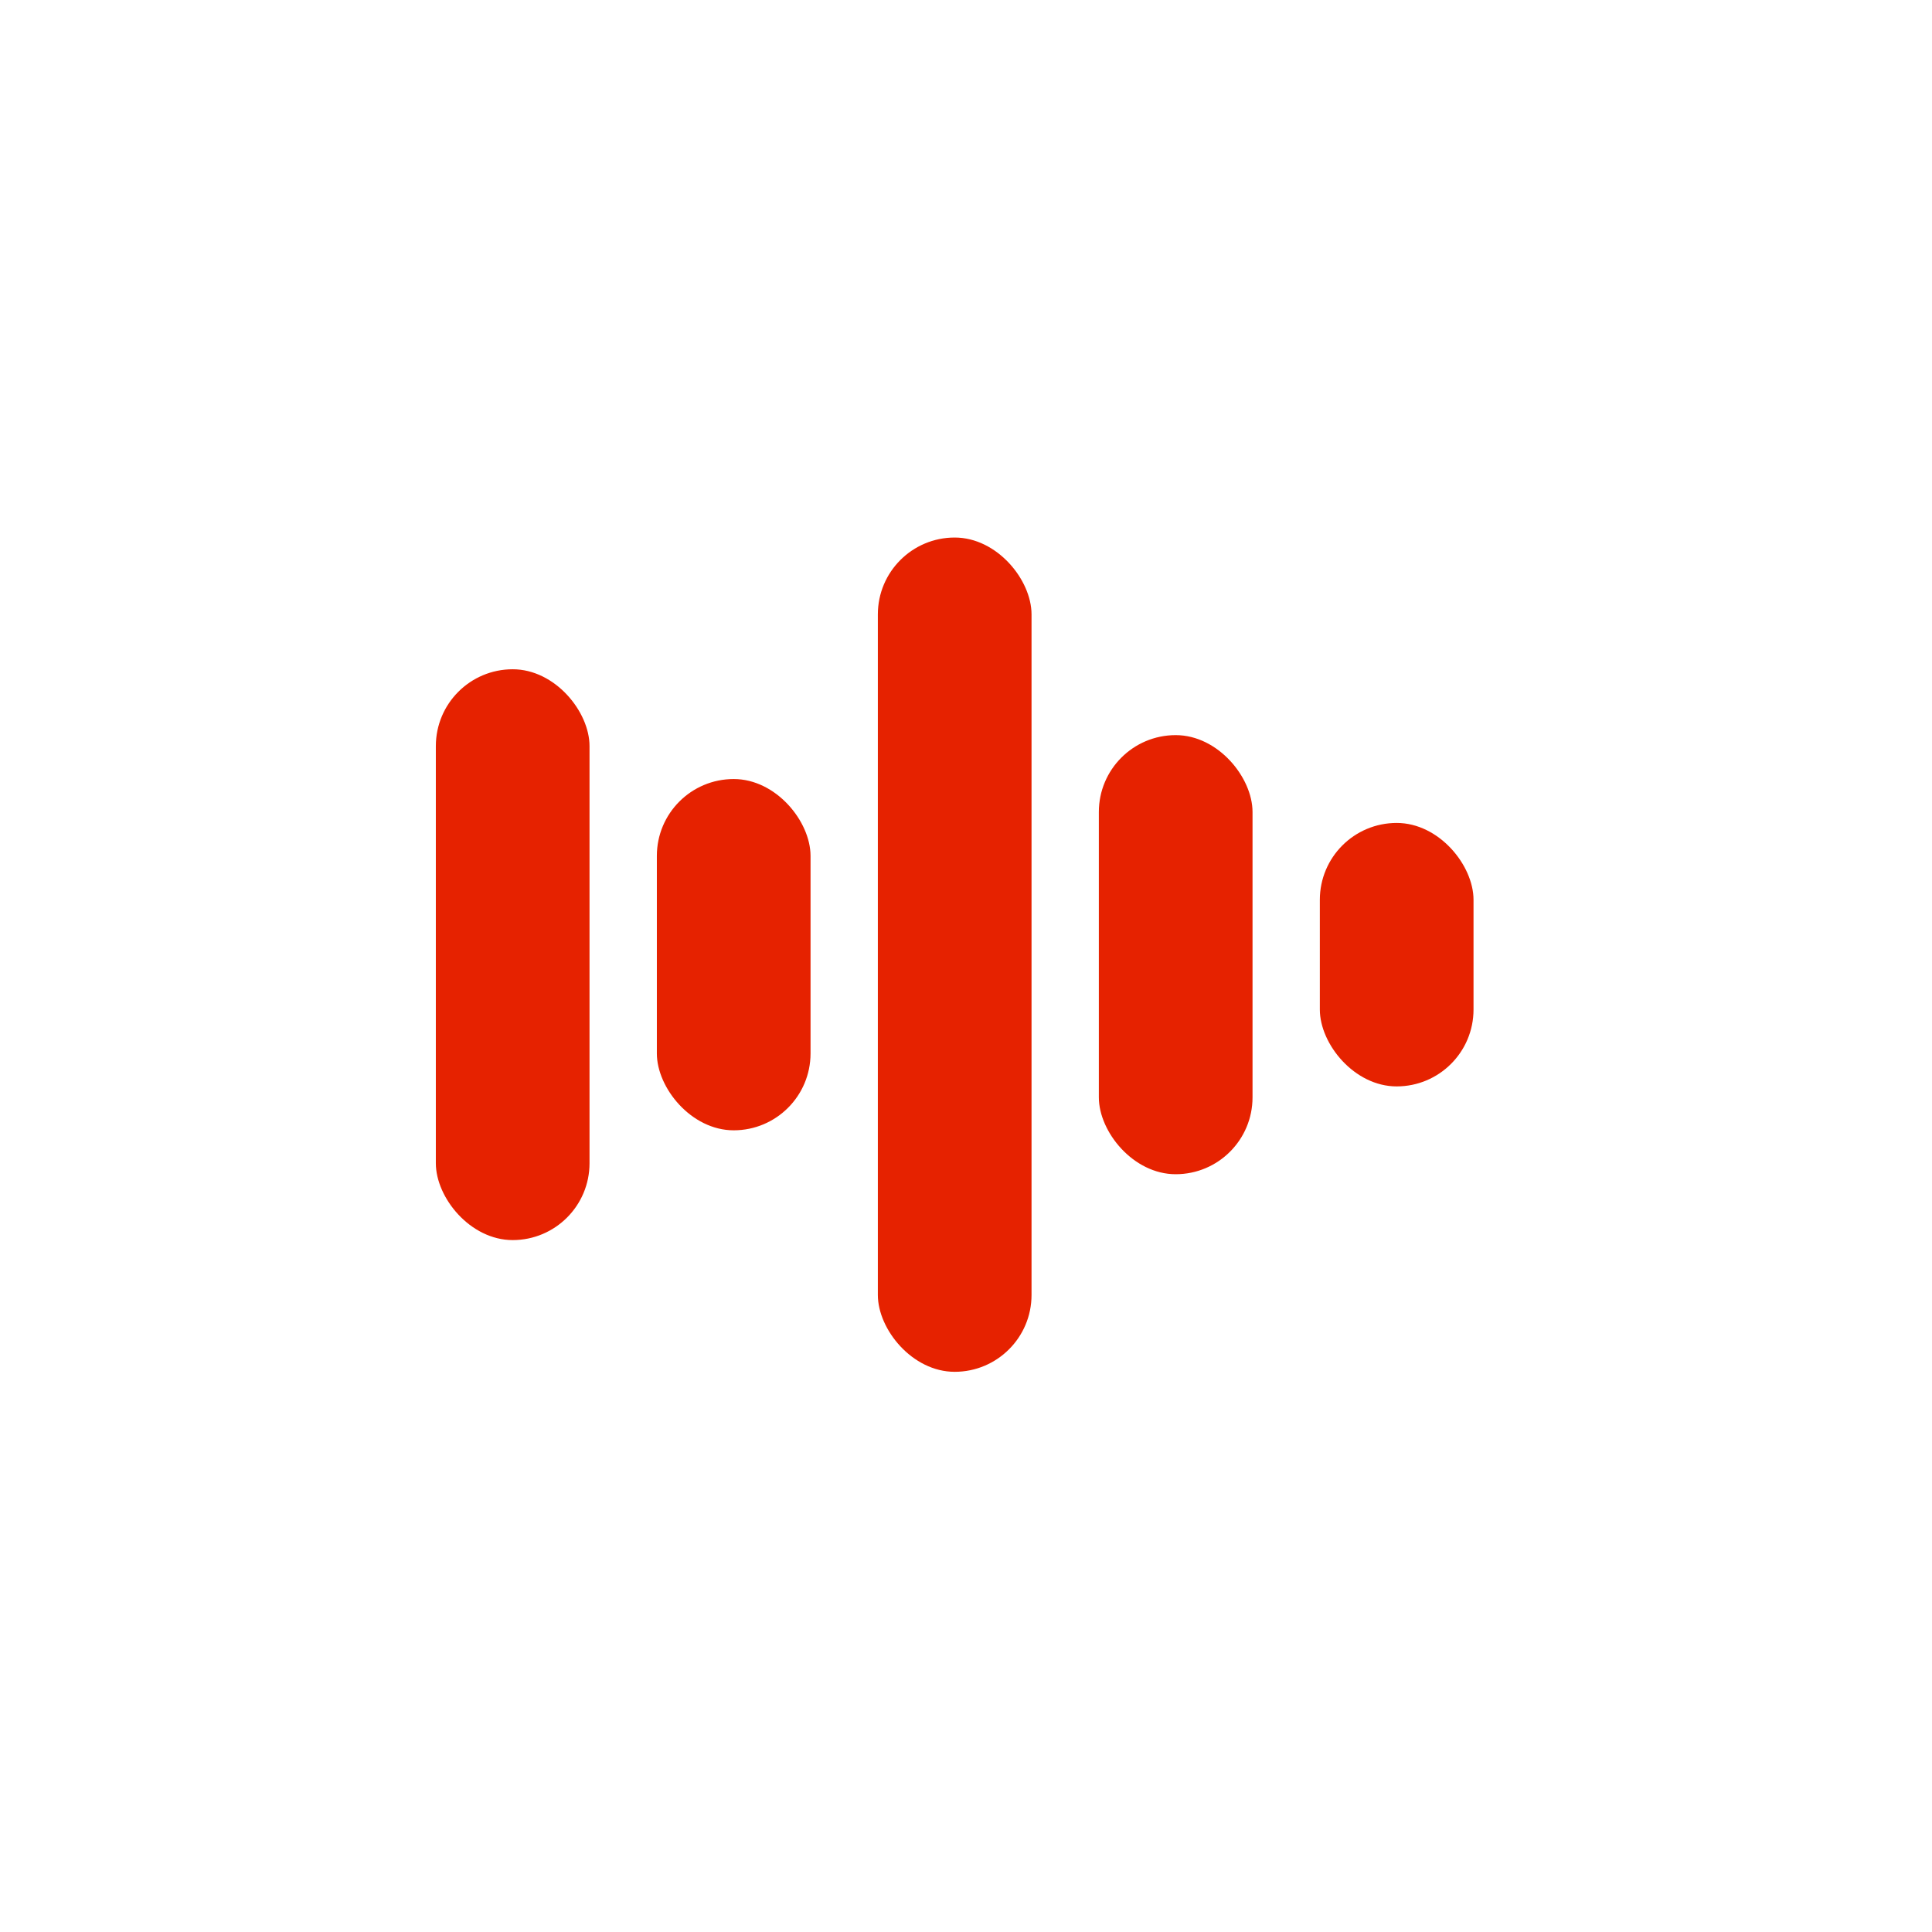
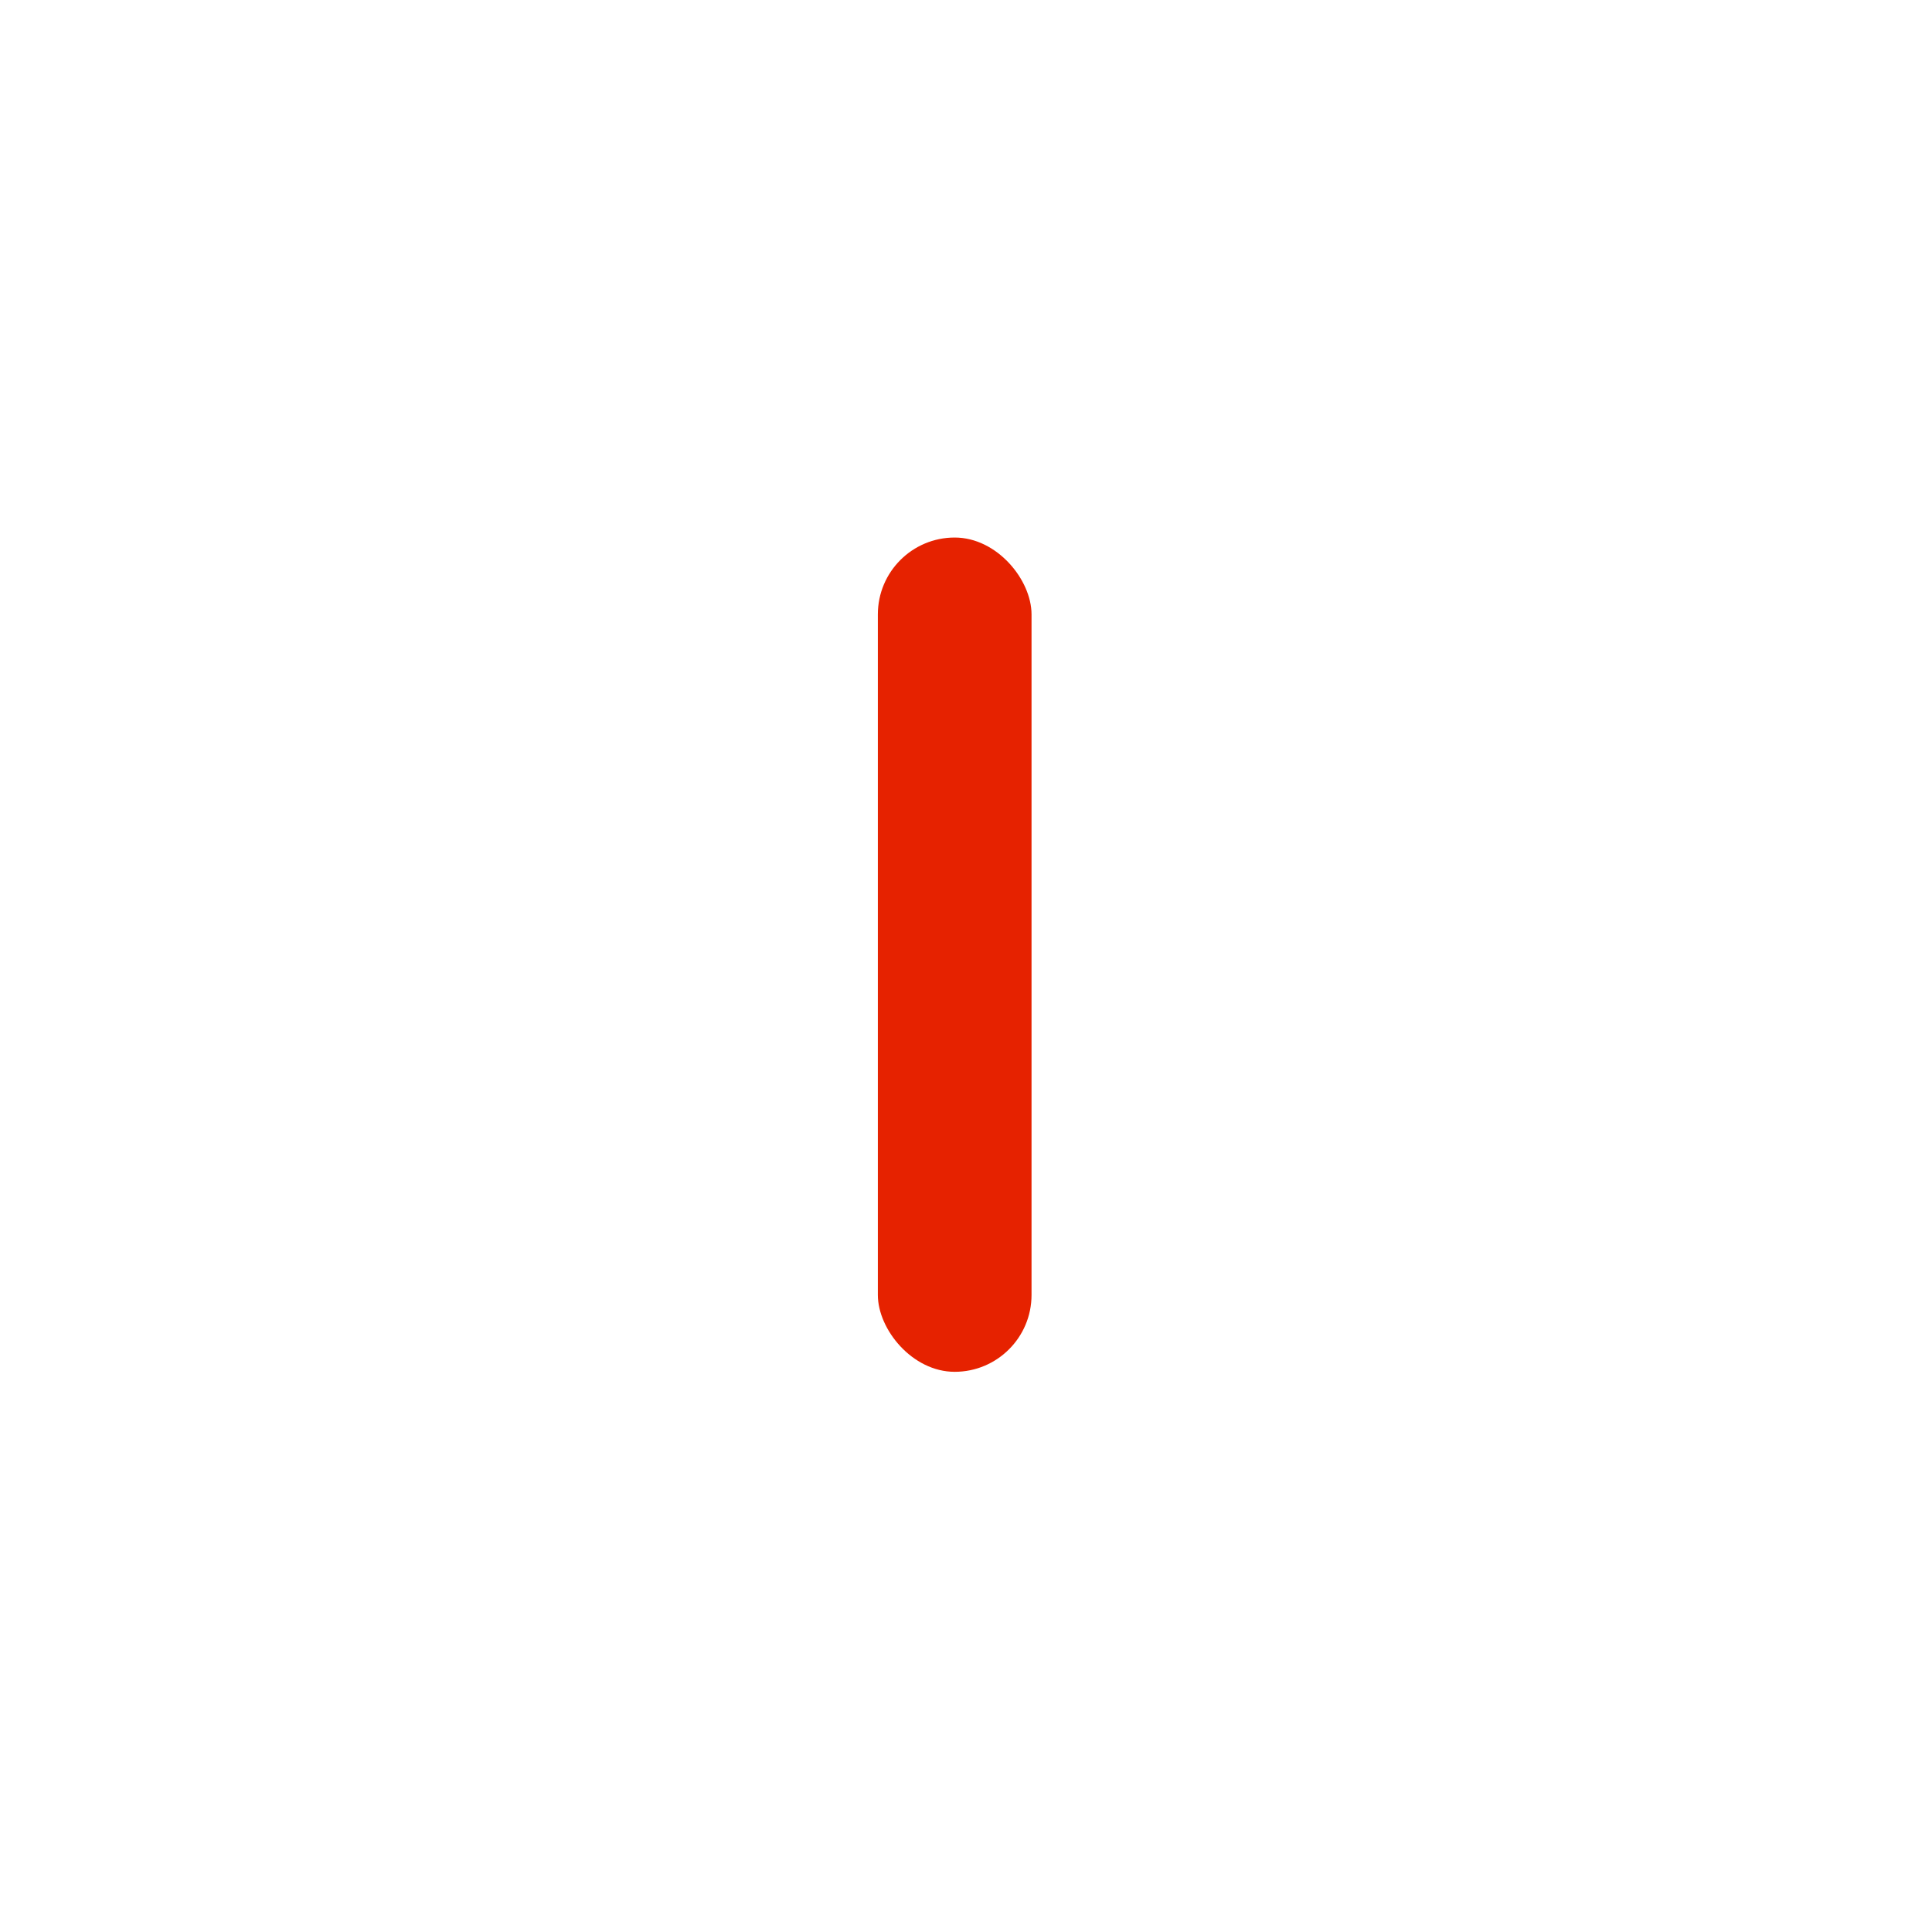
<svg xmlns="http://www.w3.org/2000/svg" width="88" height="88" viewBox="0 0 88 88" fill="none">
-   <rect x="19.852" y="30.484" width="7" height="26" rx="3.5" fill="#E62200" />
-   <rect x="29.919" y="35.484" width="7" height="16" rx="3.5" fill="#E62200" />
  <rect x="39.985" y="24.484" width="7" height="38" rx="3.5" fill="#E62200" />
-   <rect x="50.051" y="33.484" width="7" height="20" rx="3.5" fill="#E62200" />
-   <rect x="60.117" y="37.484" width="7" height="12" rx="3.5" fill="#E62200" />
</svg>